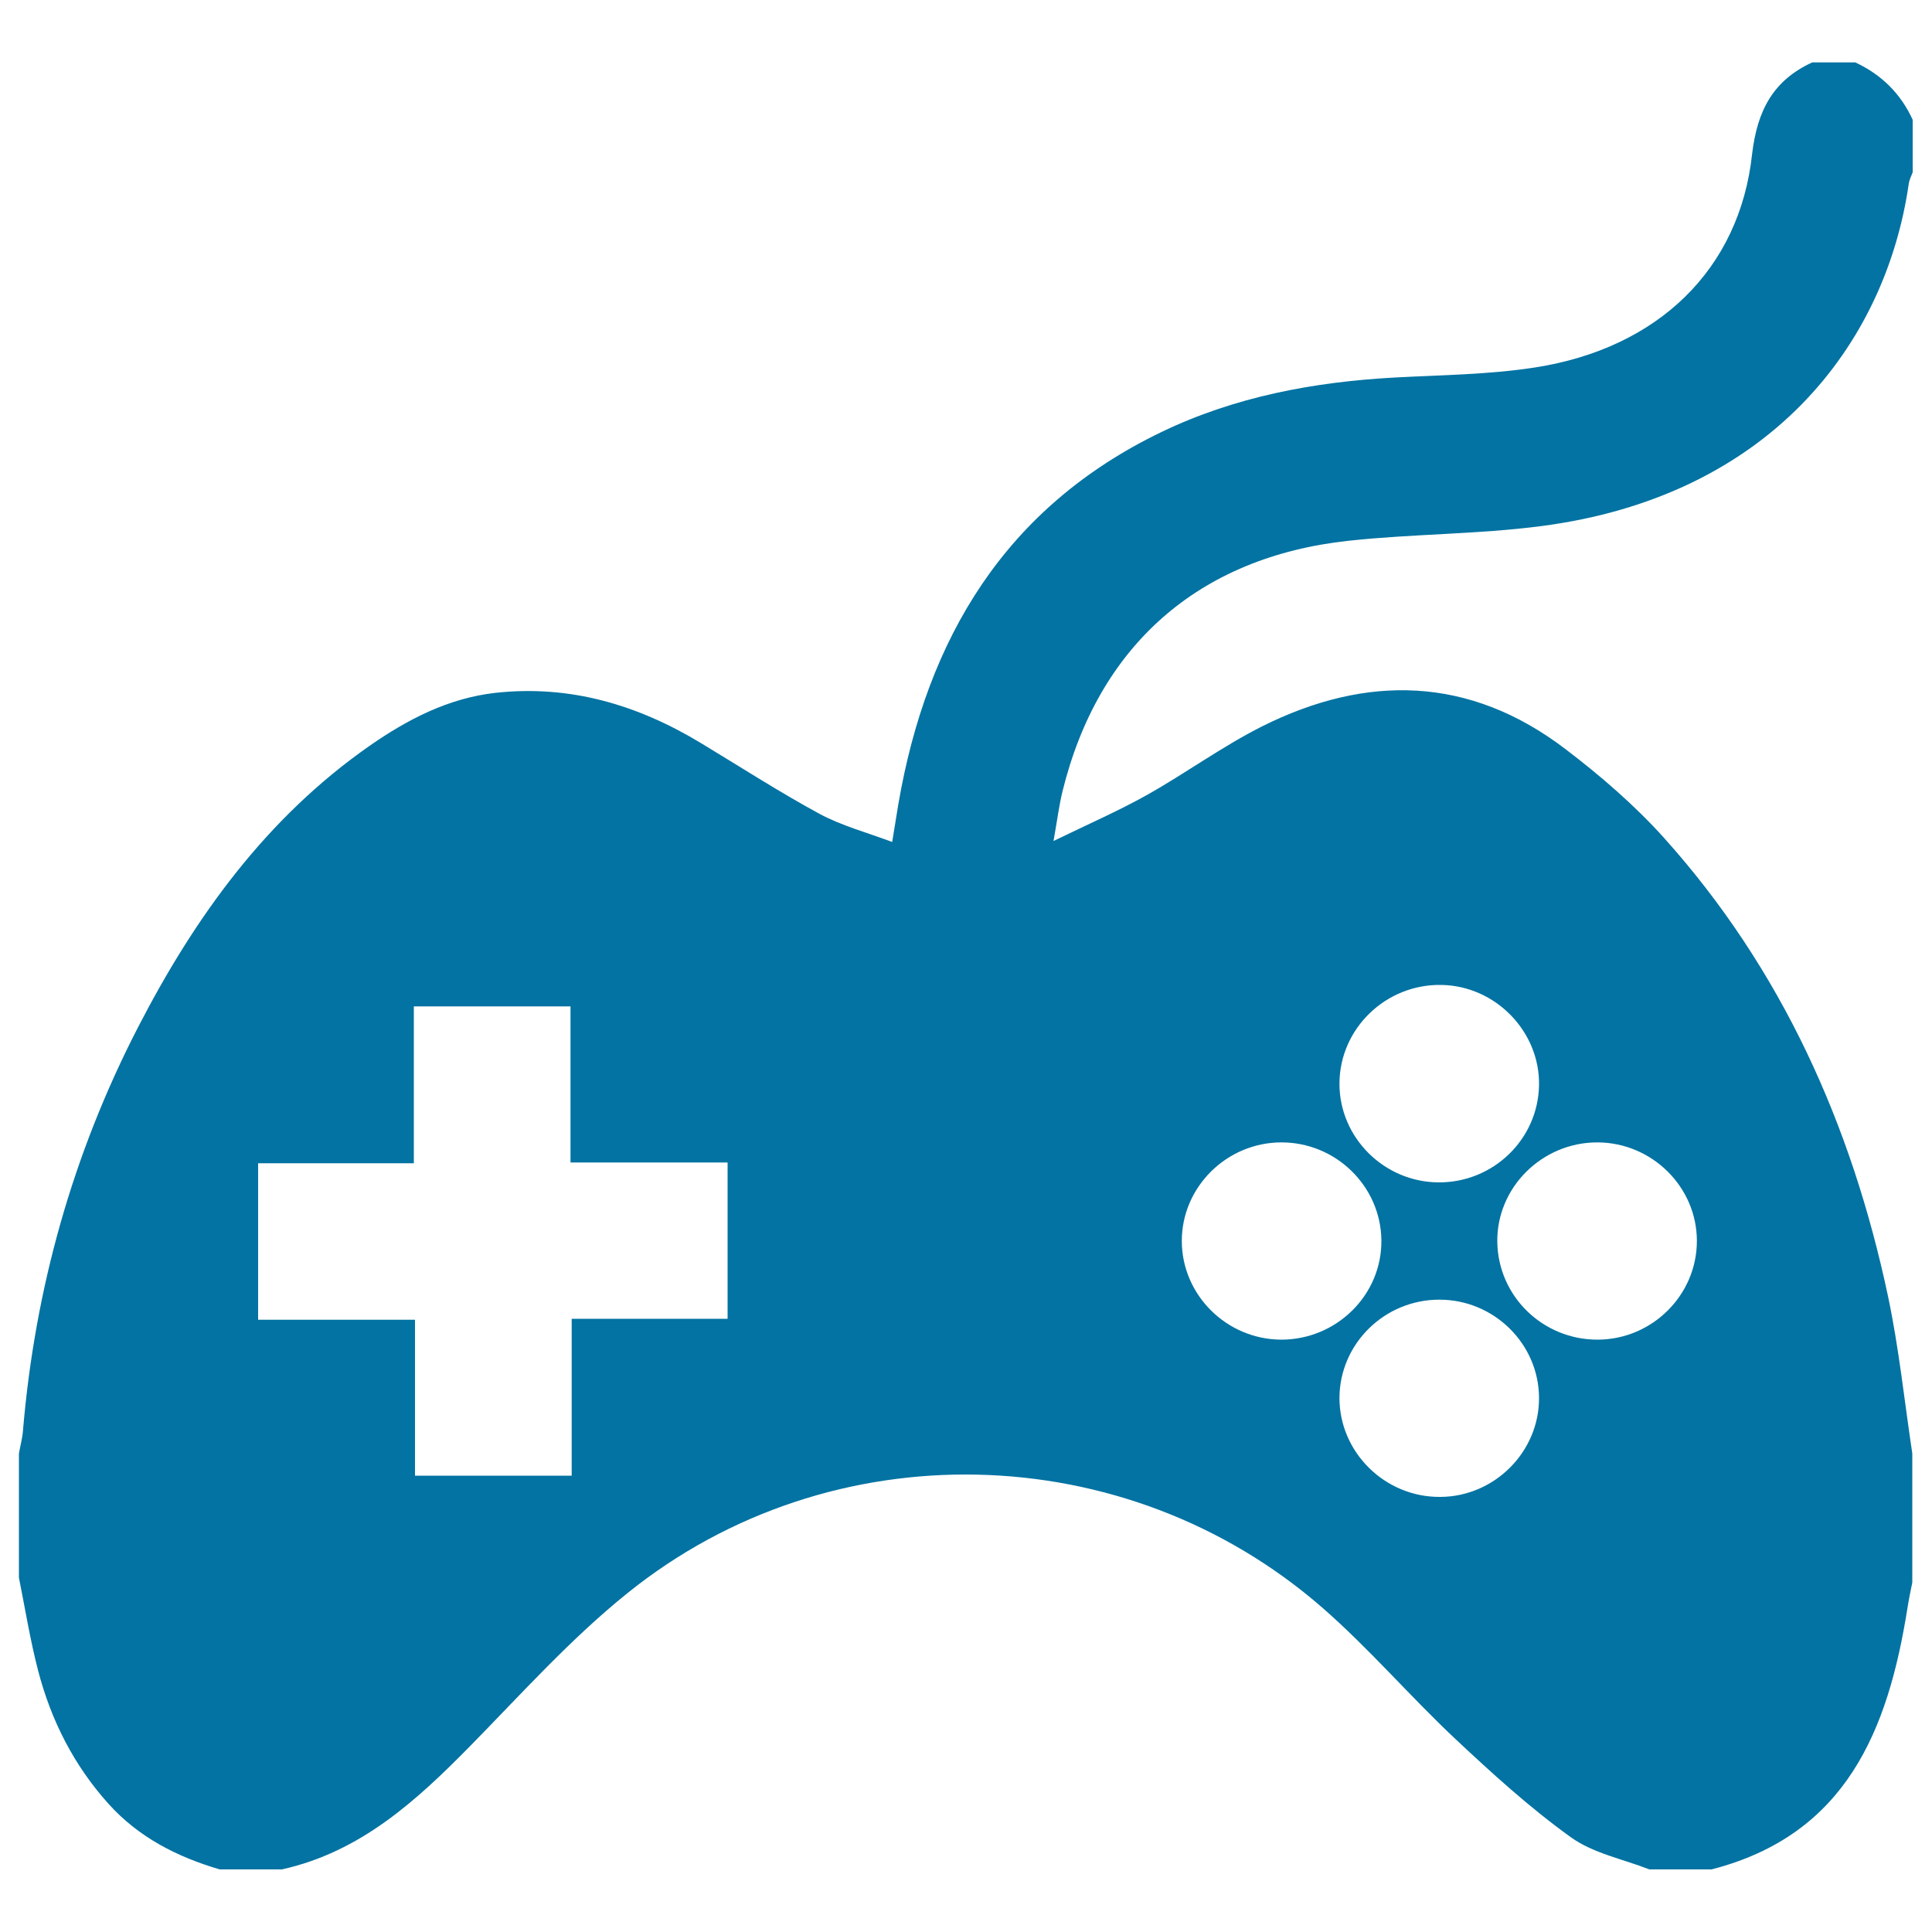
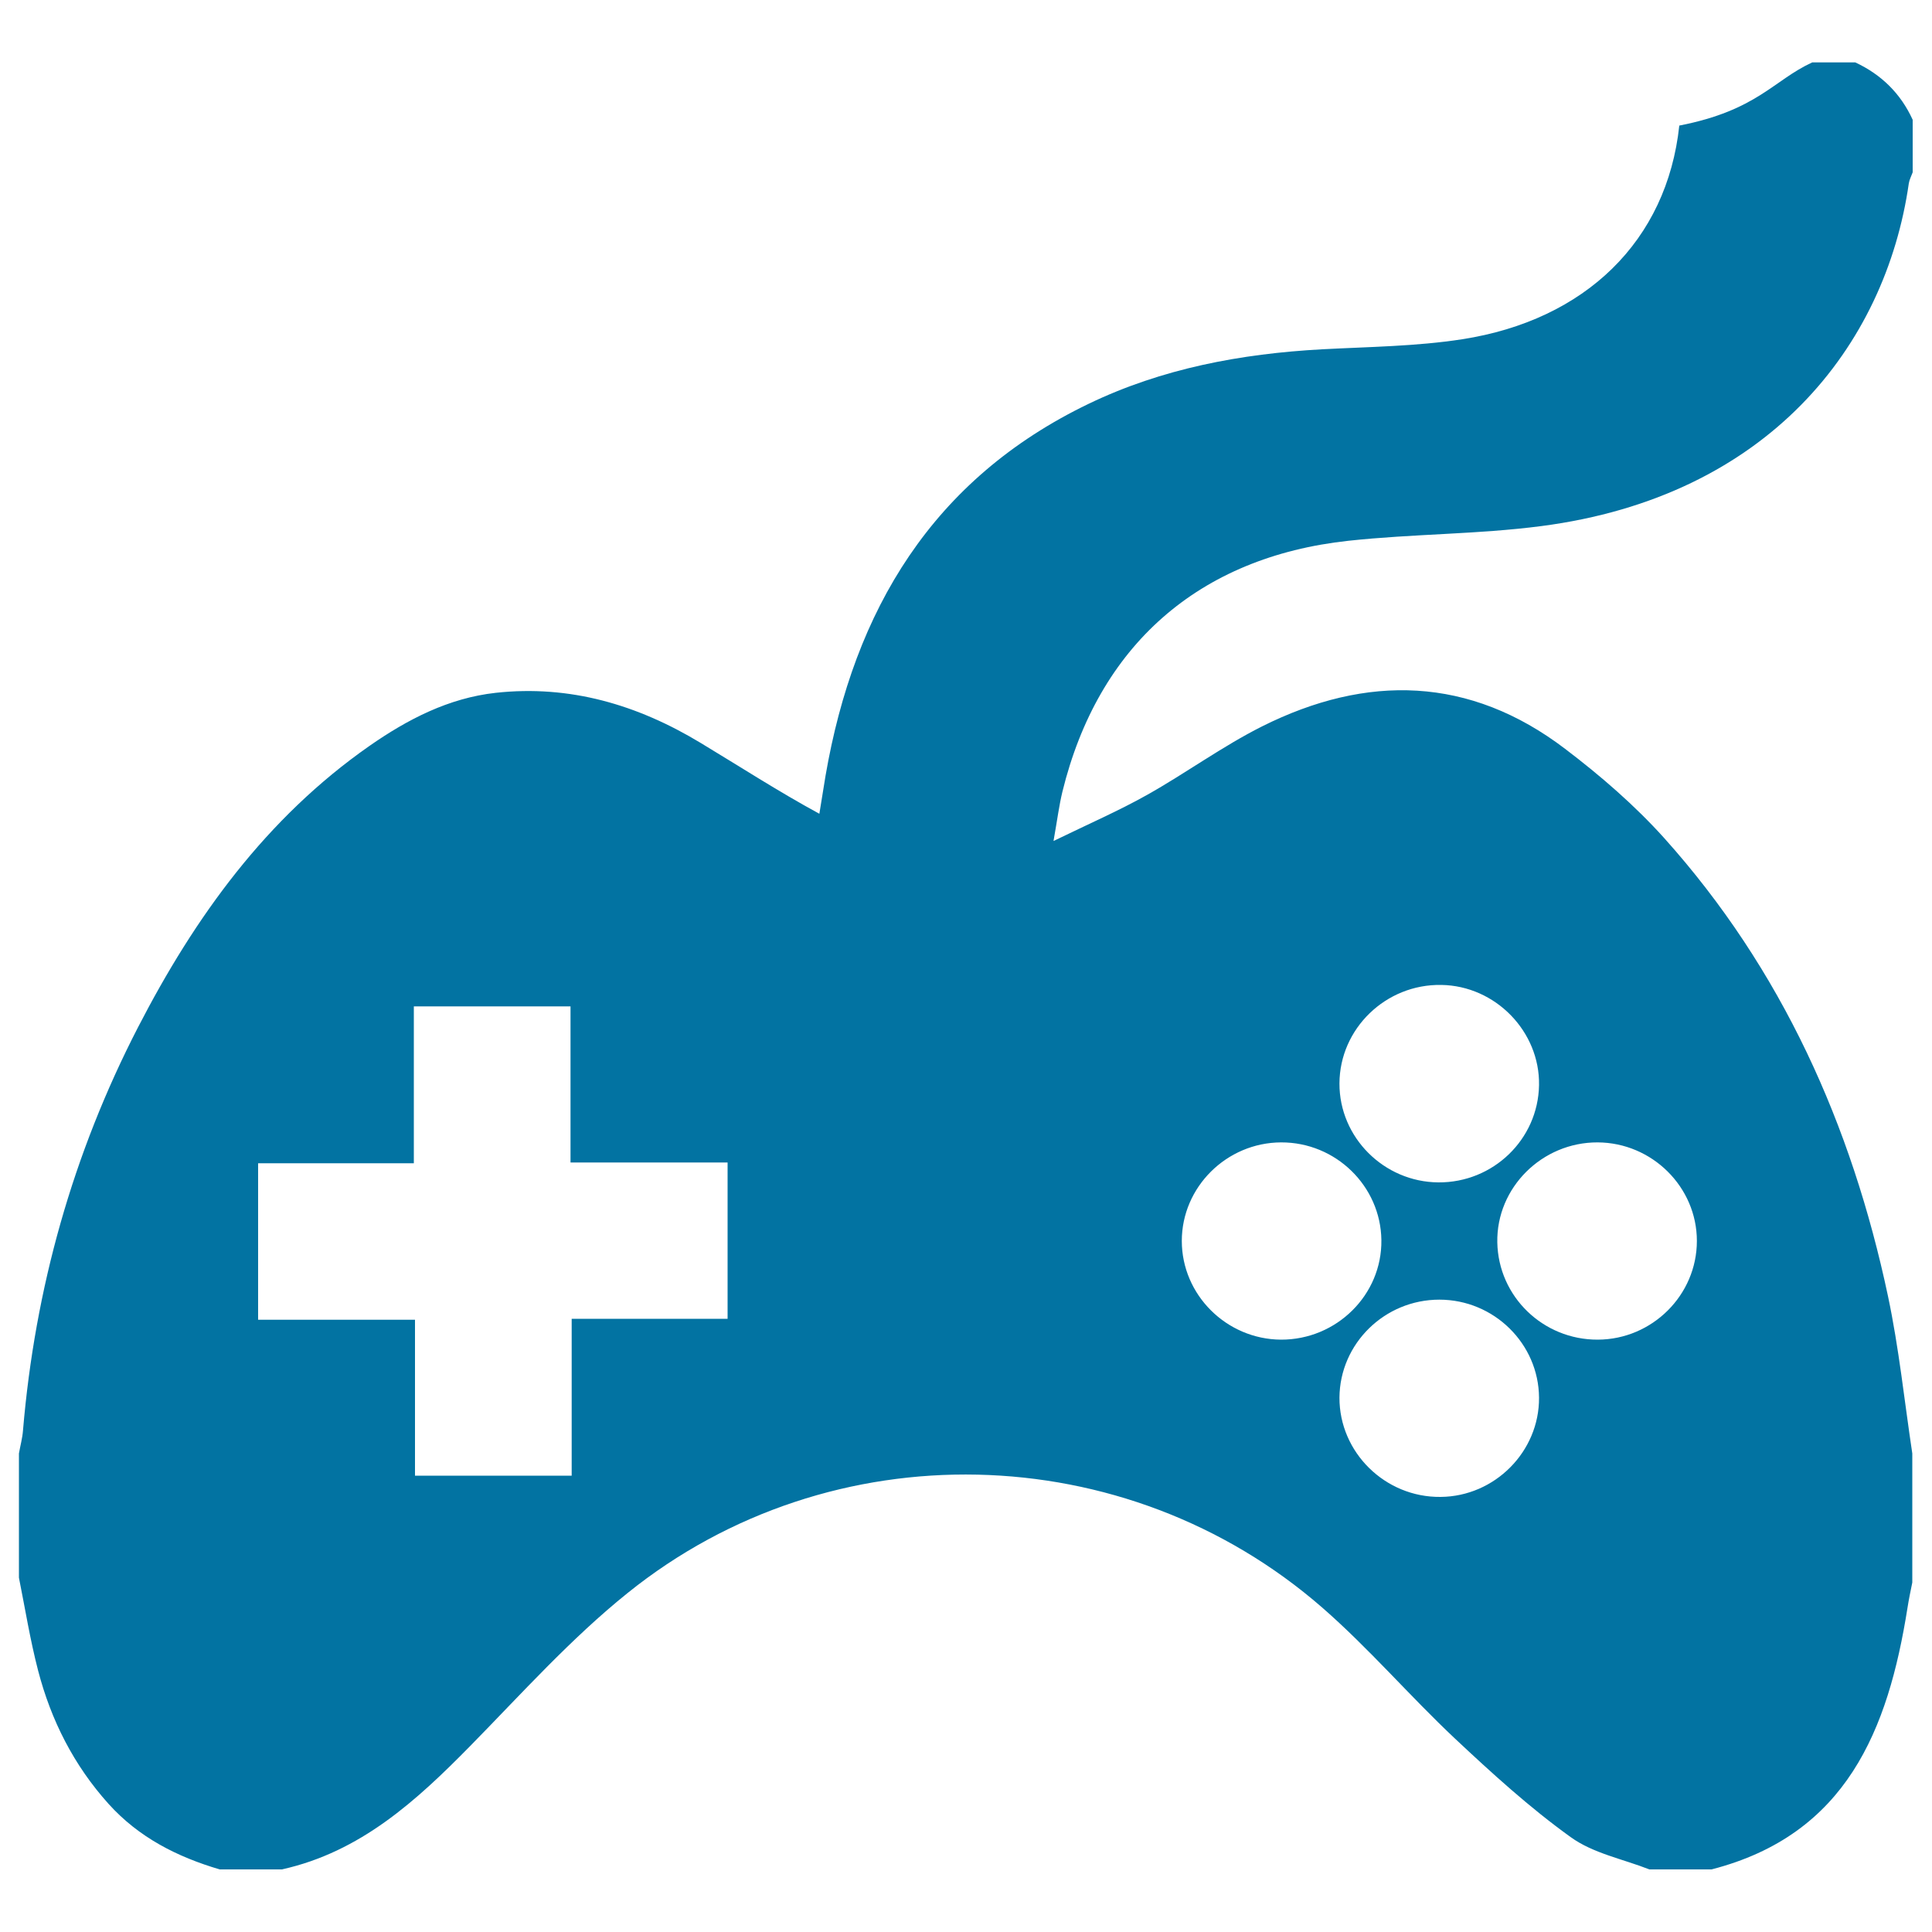
<svg xmlns="http://www.w3.org/2000/svg" viewBox="0 0 1000 1000" style="fill:#0273a2">
  <title>Game SVG icon</title>
-   <path d="M938,32.3c7.4,0,14.8,0,22.3,0c13.5,6.3,23.5,16.1,29.7,29.7c0,9.1,0,18.1,0,27.2c-0.7,1.9-1.7,3.8-2,5.7c-12.1,84.3-72.9,162.1-190.2,177.4c-33,4.3-66.6,4-99.8,7.6c-77.7,8.4-129.6,54.4-148.1,129.9c-1.7,7-2.6,14.2-4.6,25.5c18.5-9,33.9-15.7,48.5-23.9c20.1-11.3,38.9-25.1,59.4-35.4c54.3-27.2,107.5-26,156.9,11.6c18.3,13.9,36,29.2,51.3,46.2c60.9,67.9,97,148.5,115.8,237c5.7,26.9,8.5,54.3,12.6,81.5c0,22.3,0,44.5,0,66.8c-0.9,4.4-1.8,8.7-2.5,13.2c-10,63-31.5,117.3-101.4,135.3c-10.7,0-21.4,0-32.2,0c-13.7-5.4-29.1-8.3-40.7-16.7c-21.3-15.3-40.8-33.1-60-51.1c-23.4-22-44.4-46.6-68.6-67.7c-101.8-88.7-254.3-92.3-359.5-7.6c-29.4,23.6-54.9,52.1-81.5,79.2c-28,28.5-56.9,54.9-97.5,63.9c-10.7,0-21.4,0-32.2,0c-22-6.5-41.8-16.5-57.5-33.9c-18-20-29.8-43.3-36.5-69.1c-4.1-15.8-6.7-32-9.9-48c0-21.4,0-42.9,0-64.3c0.7-4,1.8-7.9,2.1-11.9c6.2-73.5,25.8-143.3,59.6-208.8c29.4-57,66.3-108.2,119.7-145.5c19.8-13.8,41-24.8,65.4-27.5c38.4-4.2,73.4,6.2,106,25.9c20.4,12.3,40.5,25.3,61.5,36.7c11.5,6.2,24.6,9.7,37.7,14.6c1.4-8.4,2.3-14,3.2-19.7c14.8-85.8,55.4-153.6,136.2-192.5c38-18.3,78.8-25.9,120.7-28.2c24.2-1.3,48.7-1.5,72.6-5.2c63.8-9.9,106-50.9,112.4-110.6C909.6,57.1,917.8,41.6,938,32.3z M295.9,763.8c0-27.1,0-53.6,0-81.2c28,0,54.3,0,80.7,0c0-27.3,0-53.5,0-80.9c-27,0-53.2,0-81.3,0c0-27.7,0-54.1,0-80.8c-27.7,0-53.5,0-81.1,0c0,27.1,0,53.6,0,81.2c-28.1,0-54.3,0-80.6,0c0,27.4,0,53.6,0,81c27,0,53.2,0,81.2,0c0,27.6,0,54.1,0,80.7C242.5,763.8,268.3,763.8,295.9,763.8z M744.5,612c28.3,0.2,51.6-22.2,52.1-50.3c0.5-27.8-22.6-51.5-50.6-51.9c-28.7-0.5-52.6,22.6-52.7,51C693.2,588.7,716.3,611.8,744.5,612z M745.6,774.8c28.1-0.2,51.2-23.5,51-51.4c-0.2-27.9-23.3-50.7-51.6-50.7c-28.3,0-51.5,22.7-51.7,50.7C693.2,751.7,716.9,775.1,745.6,774.8z M663.1,591.3c-28.2,0.1-51.4,23.1-51.4,51c0,27.9,23.1,50.9,51.3,51.1c28.8,0.1,52.4-23.2,52-51.6C714.6,613.9,691.4,591.2,663.1,591.3z M827,693.4c28.2-0.1,51.3-23.1,51.3-51.1c0-27.9-23.2-50.9-51.4-51c-28.7-0.1-52.4,23.4-51.9,51.7C775.5,671.1,798.7,693.5,827,693.4z" />
+   <path d="M938,32.3c7.4,0,14.8,0,22.3,0c13.5,6.3,23.5,16.1,29.7,29.7c0,9.1,0,18.1,0,27.2c-0.7,1.9-1.7,3.8-2,5.7c-12.1,84.3-72.9,162.1-190.2,177.4c-33,4.3-66.6,4-99.8,7.6c-77.7,8.4-129.6,54.4-148.1,129.9c-1.7,7-2.6,14.2-4.6,25.5c18.5-9,33.9-15.7,48.5-23.9c20.1-11.3,38.9-25.1,59.4-35.4c54.3-27.2,107.5-26,156.9,11.6c18.3,13.9,36,29.2,51.3,46.2c60.9,67.9,97,148.5,115.8,237c5.7,26.9,8.5,54.3,12.6,81.5c0,22.3,0,44.5,0,66.8c-0.9,4.4-1.8,8.7-2.5,13.2c-10,63-31.5,117.3-101.4,135.3c-10.7,0-21.4,0-32.2,0c-13.7-5.4-29.1-8.3-40.7-16.7c-21.3-15.3-40.8-33.1-60-51.1c-23.4-22-44.4-46.6-68.6-67.7c-101.8-88.7-254.3-92.3-359.5-7.6c-29.4,23.6-54.9,52.1-81.5,79.2c-28,28.5-56.9,54.9-97.5,63.9c-10.7,0-21.4,0-32.2,0c-22-6.5-41.8-16.5-57.5-33.9c-18-20-29.8-43.3-36.5-69.1c-4.1-15.8-6.7-32-9.9-48c0-21.4,0-42.9,0-64.3c0.7-4,1.8-7.9,2.1-11.9c6.2-73.5,25.8-143.3,59.6-208.8c29.4-57,66.3-108.2,119.7-145.5c19.8-13.8,41-24.8,65.4-27.5c38.4-4.2,73.4,6.2,106,25.9c20.4,12.3,40.5,25.3,61.5,36.7c1.4-8.4,2.3-14,3.2-19.7c14.8-85.8,55.4-153.6,136.2-192.5c38-18.3,78.8-25.9,120.7-28.2c24.2-1.3,48.7-1.5,72.6-5.2c63.8-9.9,106-50.9,112.4-110.6C909.6,57.1,917.8,41.6,938,32.3z M295.9,763.8c0-27.1,0-53.6,0-81.2c28,0,54.3,0,80.7,0c0-27.3,0-53.5,0-80.9c-27,0-53.2,0-81.3,0c0-27.7,0-54.1,0-80.8c-27.7,0-53.5,0-81.1,0c0,27.1,0,53.6,0,81.2c-28.1,0-54.3,0-80.6,0c0,27.4,0,53.6,0,81c27,0,53.2,0,81.2,0c0,27.6,0,54.1,0,80.7C242.5,763.8,268.3,763.8,295.9,763.8z M744.5,612c28.3,0.2,51.6-22.2,52.1-50.3c0.5-27.8-22.6-51.5-50.6-51.9c-28.7-0.5-52.6,22.6-52.7,51C693.2,588.7,716.3,611.8,744.5,612z M745.6,774.8c28.1-0.2,51.2-23.5,51-51.4c-0.2-27.9-23.3-50.7-51.6-50.7c-28.3,0-51.5,22.7-51.7,50.7C693.2,751.7,716.9,775.1,745.6,774.8z M663.1,591.3c-28.2,0.1-51.4,23.1-51.4,51c0,27.9,23.1,50.9,51.3,51.1c28.8,0.1,52.4-23.2,52-51.6C714.6,613.9,691.4,591.2,663.1,591.3z M827,693.4c28.2-0.1,51.3-23.1,51.3-51.1c0-27.9-23.2-50.9-51.4-51c-28.7-0.1-52.4,23.4-51.9,51.7C775.5,671.1,798.7,693.5,827,693.4z" />
</svg>